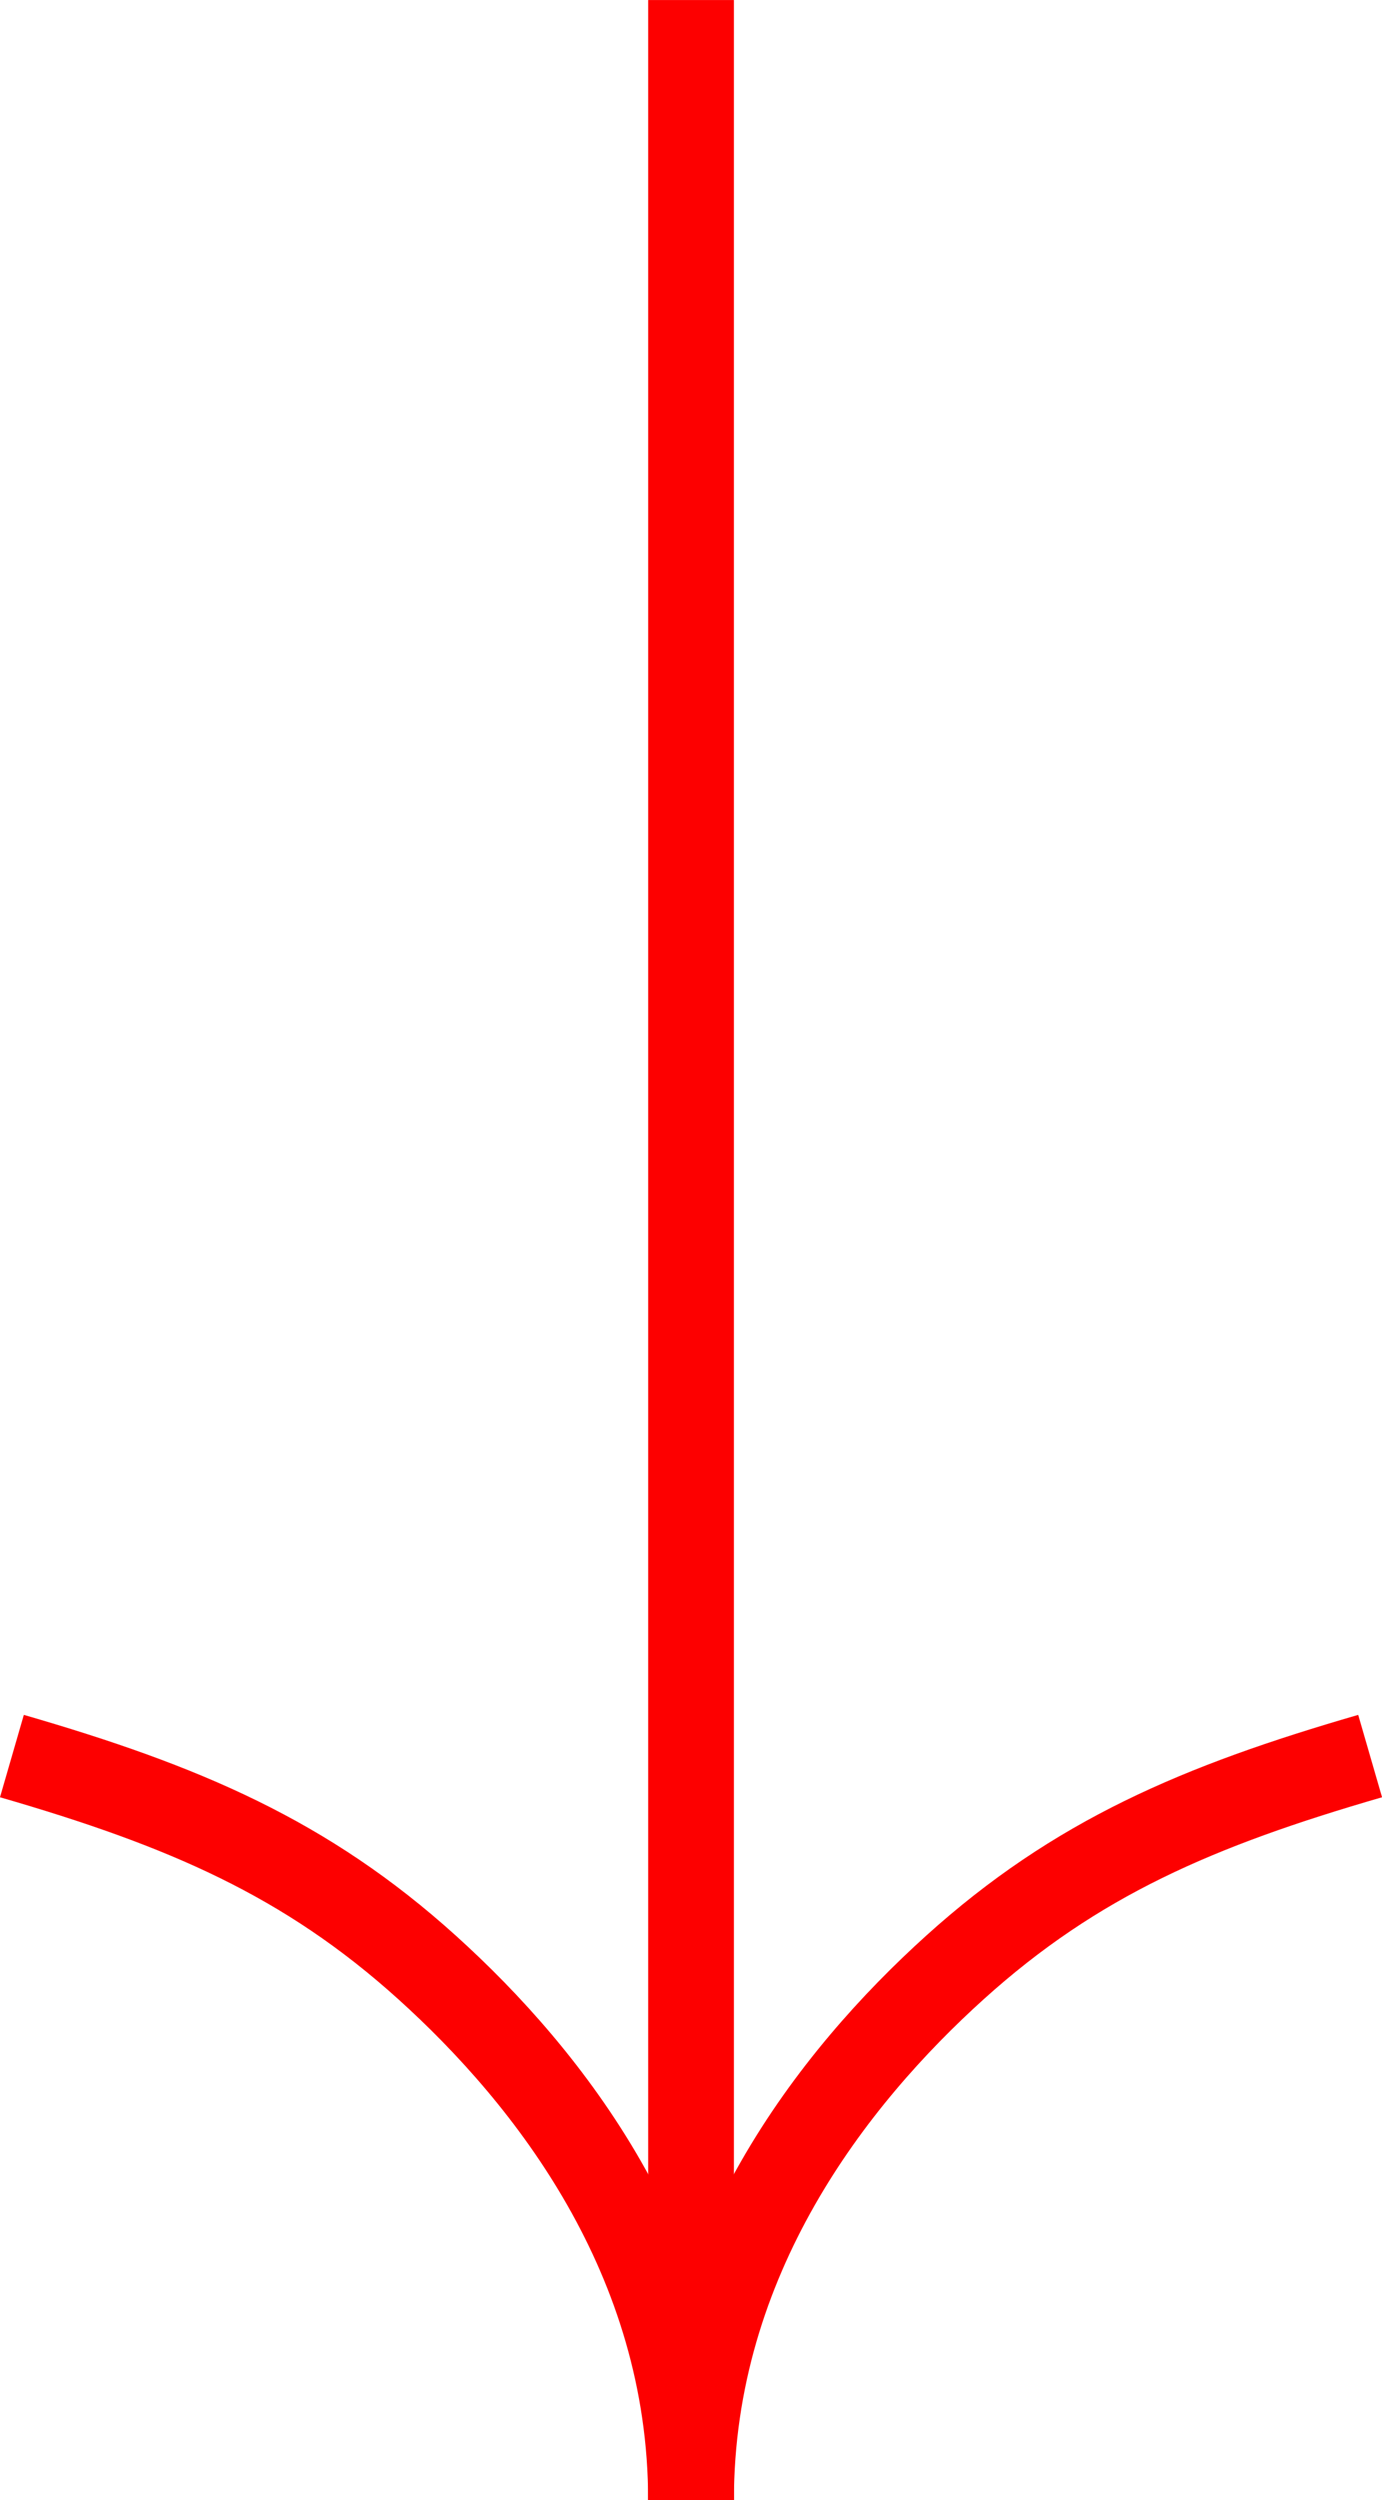
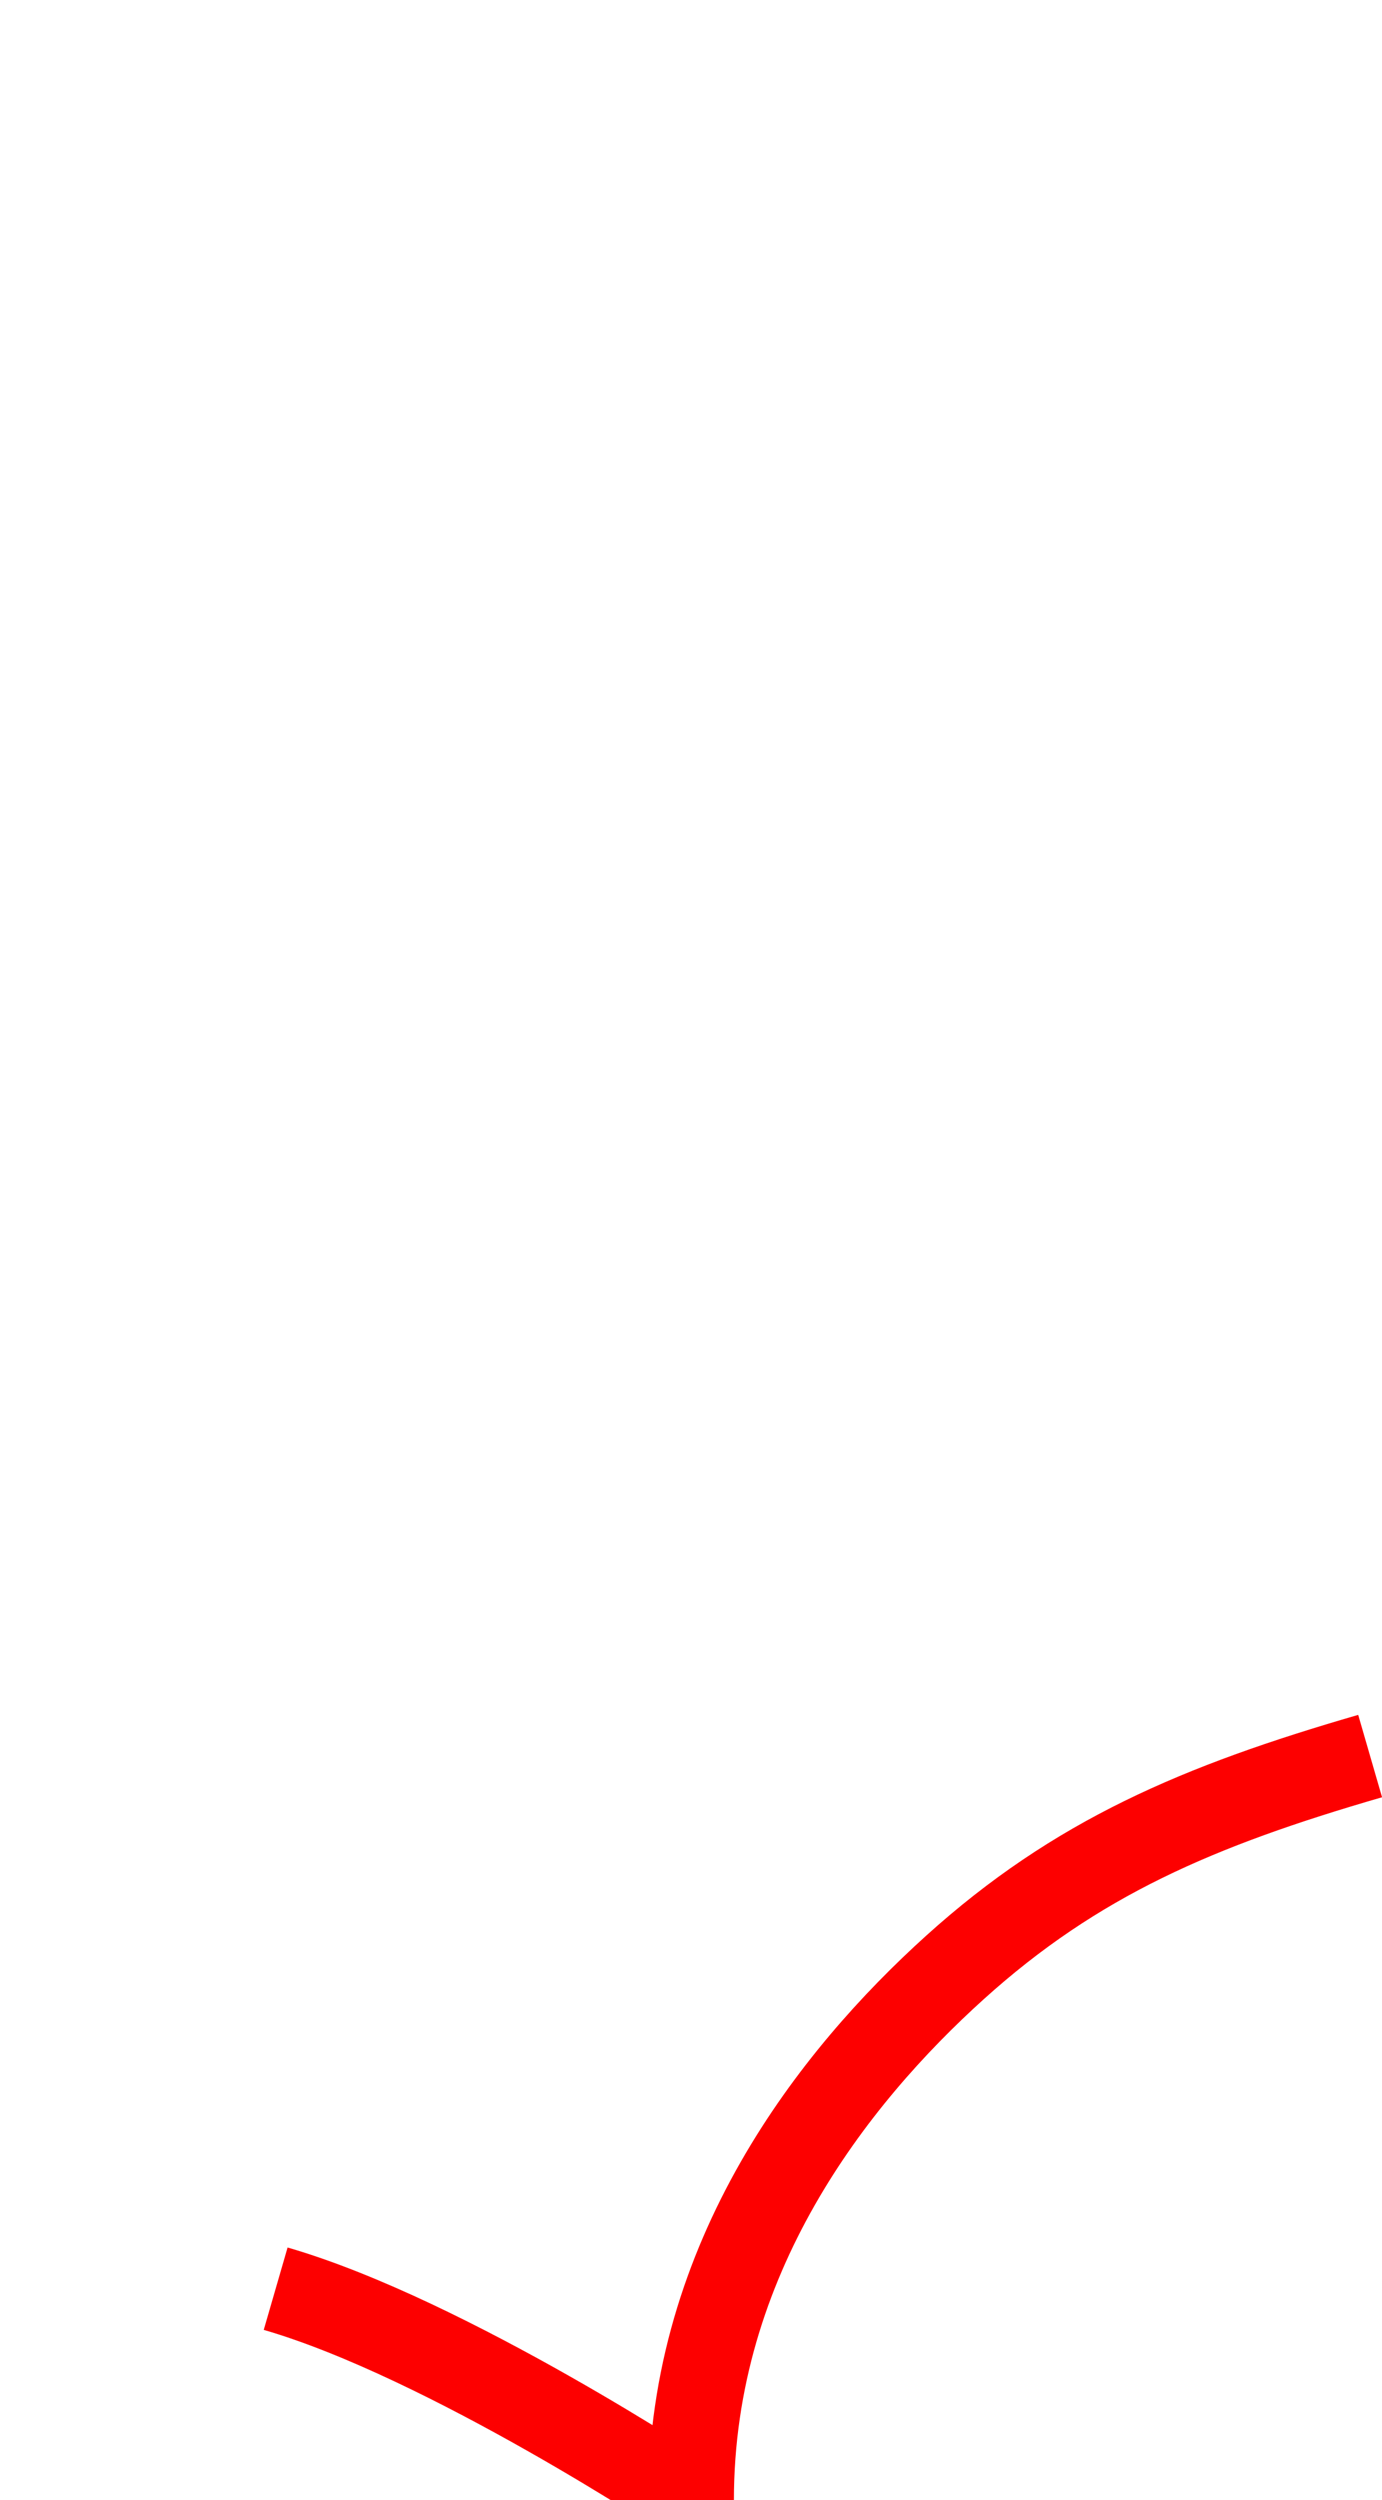
<svg xmlns="http://www.w3.org/2000/svg" width="32.246" height="58.305" viewBox="0 0 32.246 58.305">
  <g id="Group_1405" data-name="Group 1405" transform="translate(-184.567 -539.531)">
-     <path id="Path_2447" data-name="Path 2447" d="M200.691,514.819v58.305" transform="translate(0 24.713)" fill="none" stroke="#fd0000" stroke-width="2" stroke-dasharray="60 60" />
-     <path id="Path_4031" data-name="Path 4031" d="M200.69,602.932c0-5.656-3.324-9.865-6.154-12.421s-5.679-3.771-9.691-4.933" transform="translate(0 -5.095)" fill="none" stroke="#fd0000" stroke-width="2" />
+     <path id="Path_4031" data-name="Path 4031" d="M200.69,602.932s-5.679-3.771-9.691-4.933" transform="translate(0 -5.095)" fill="none" stroke="#fd0000" stroke-width="2" />
    <path id="Path_4032" data-name="Path 4032" d="M184.846,602.932c0-5.656,3.324-9.865,6.154-12.421s5.679-3.771,9.691-4.933" transform="translate(15.845 -5.095)" fill="none" stroke="#fd0000" stroke-width="2" />
  </g>
</svg>